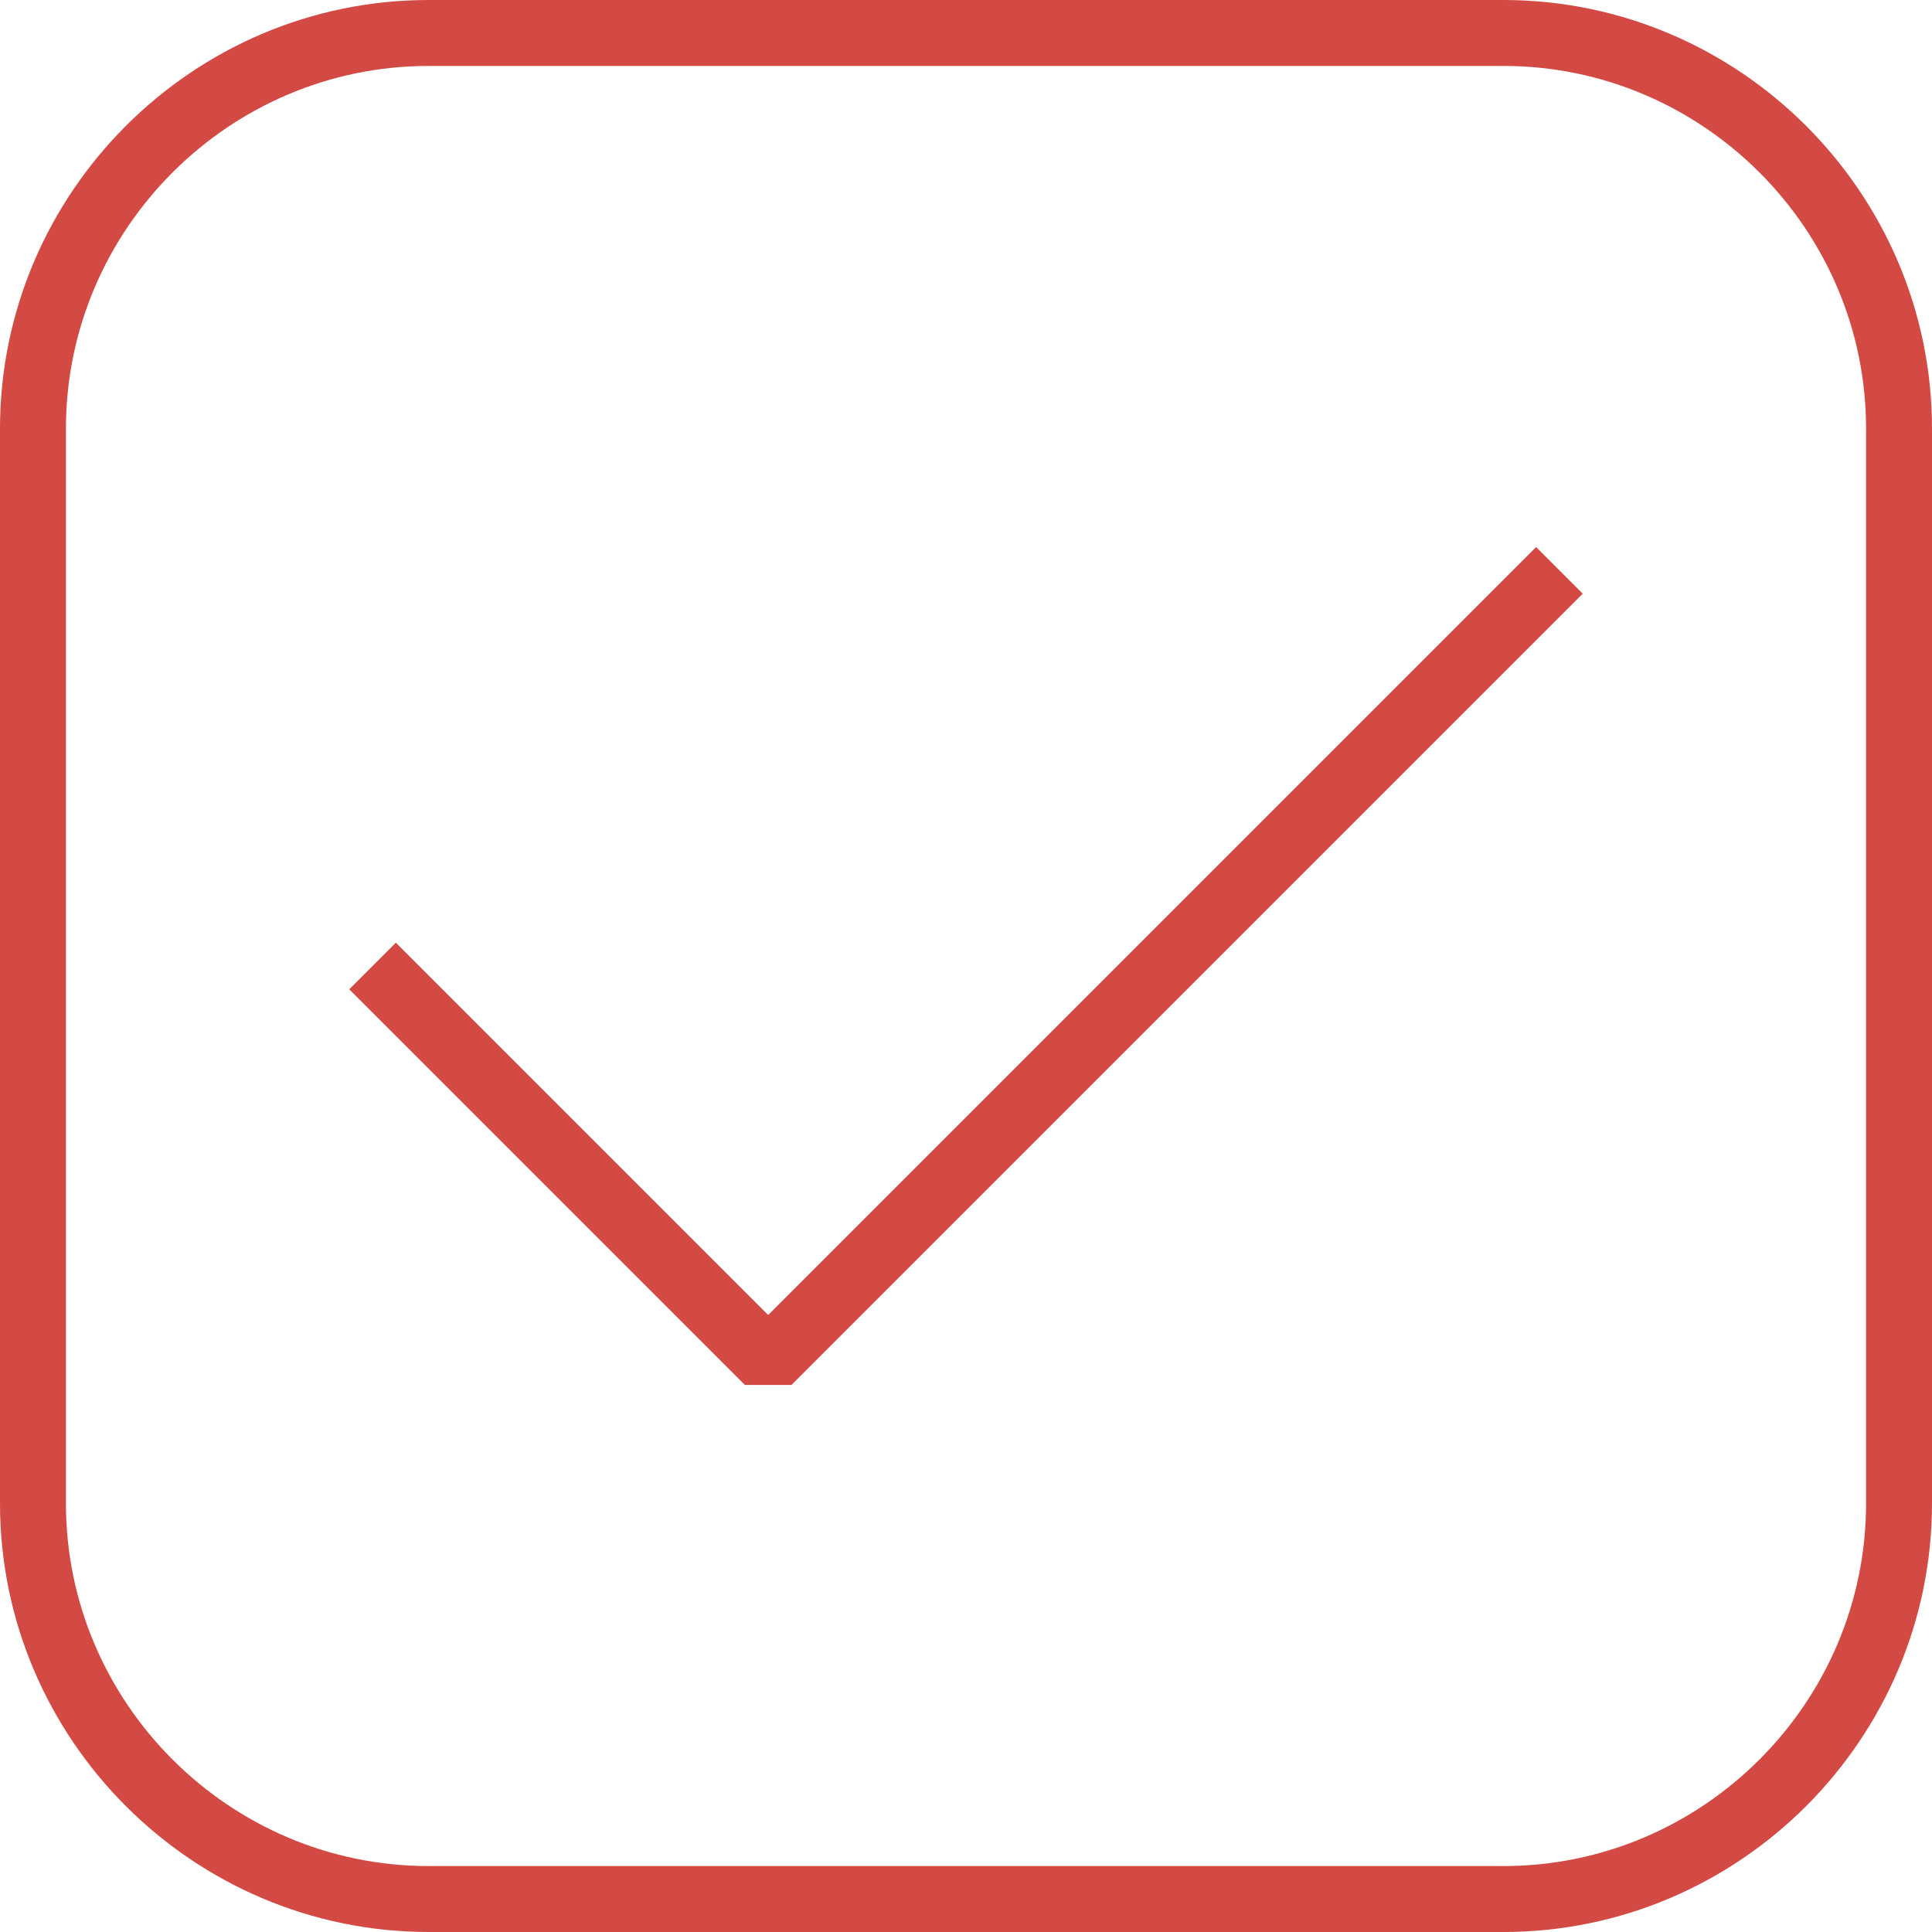
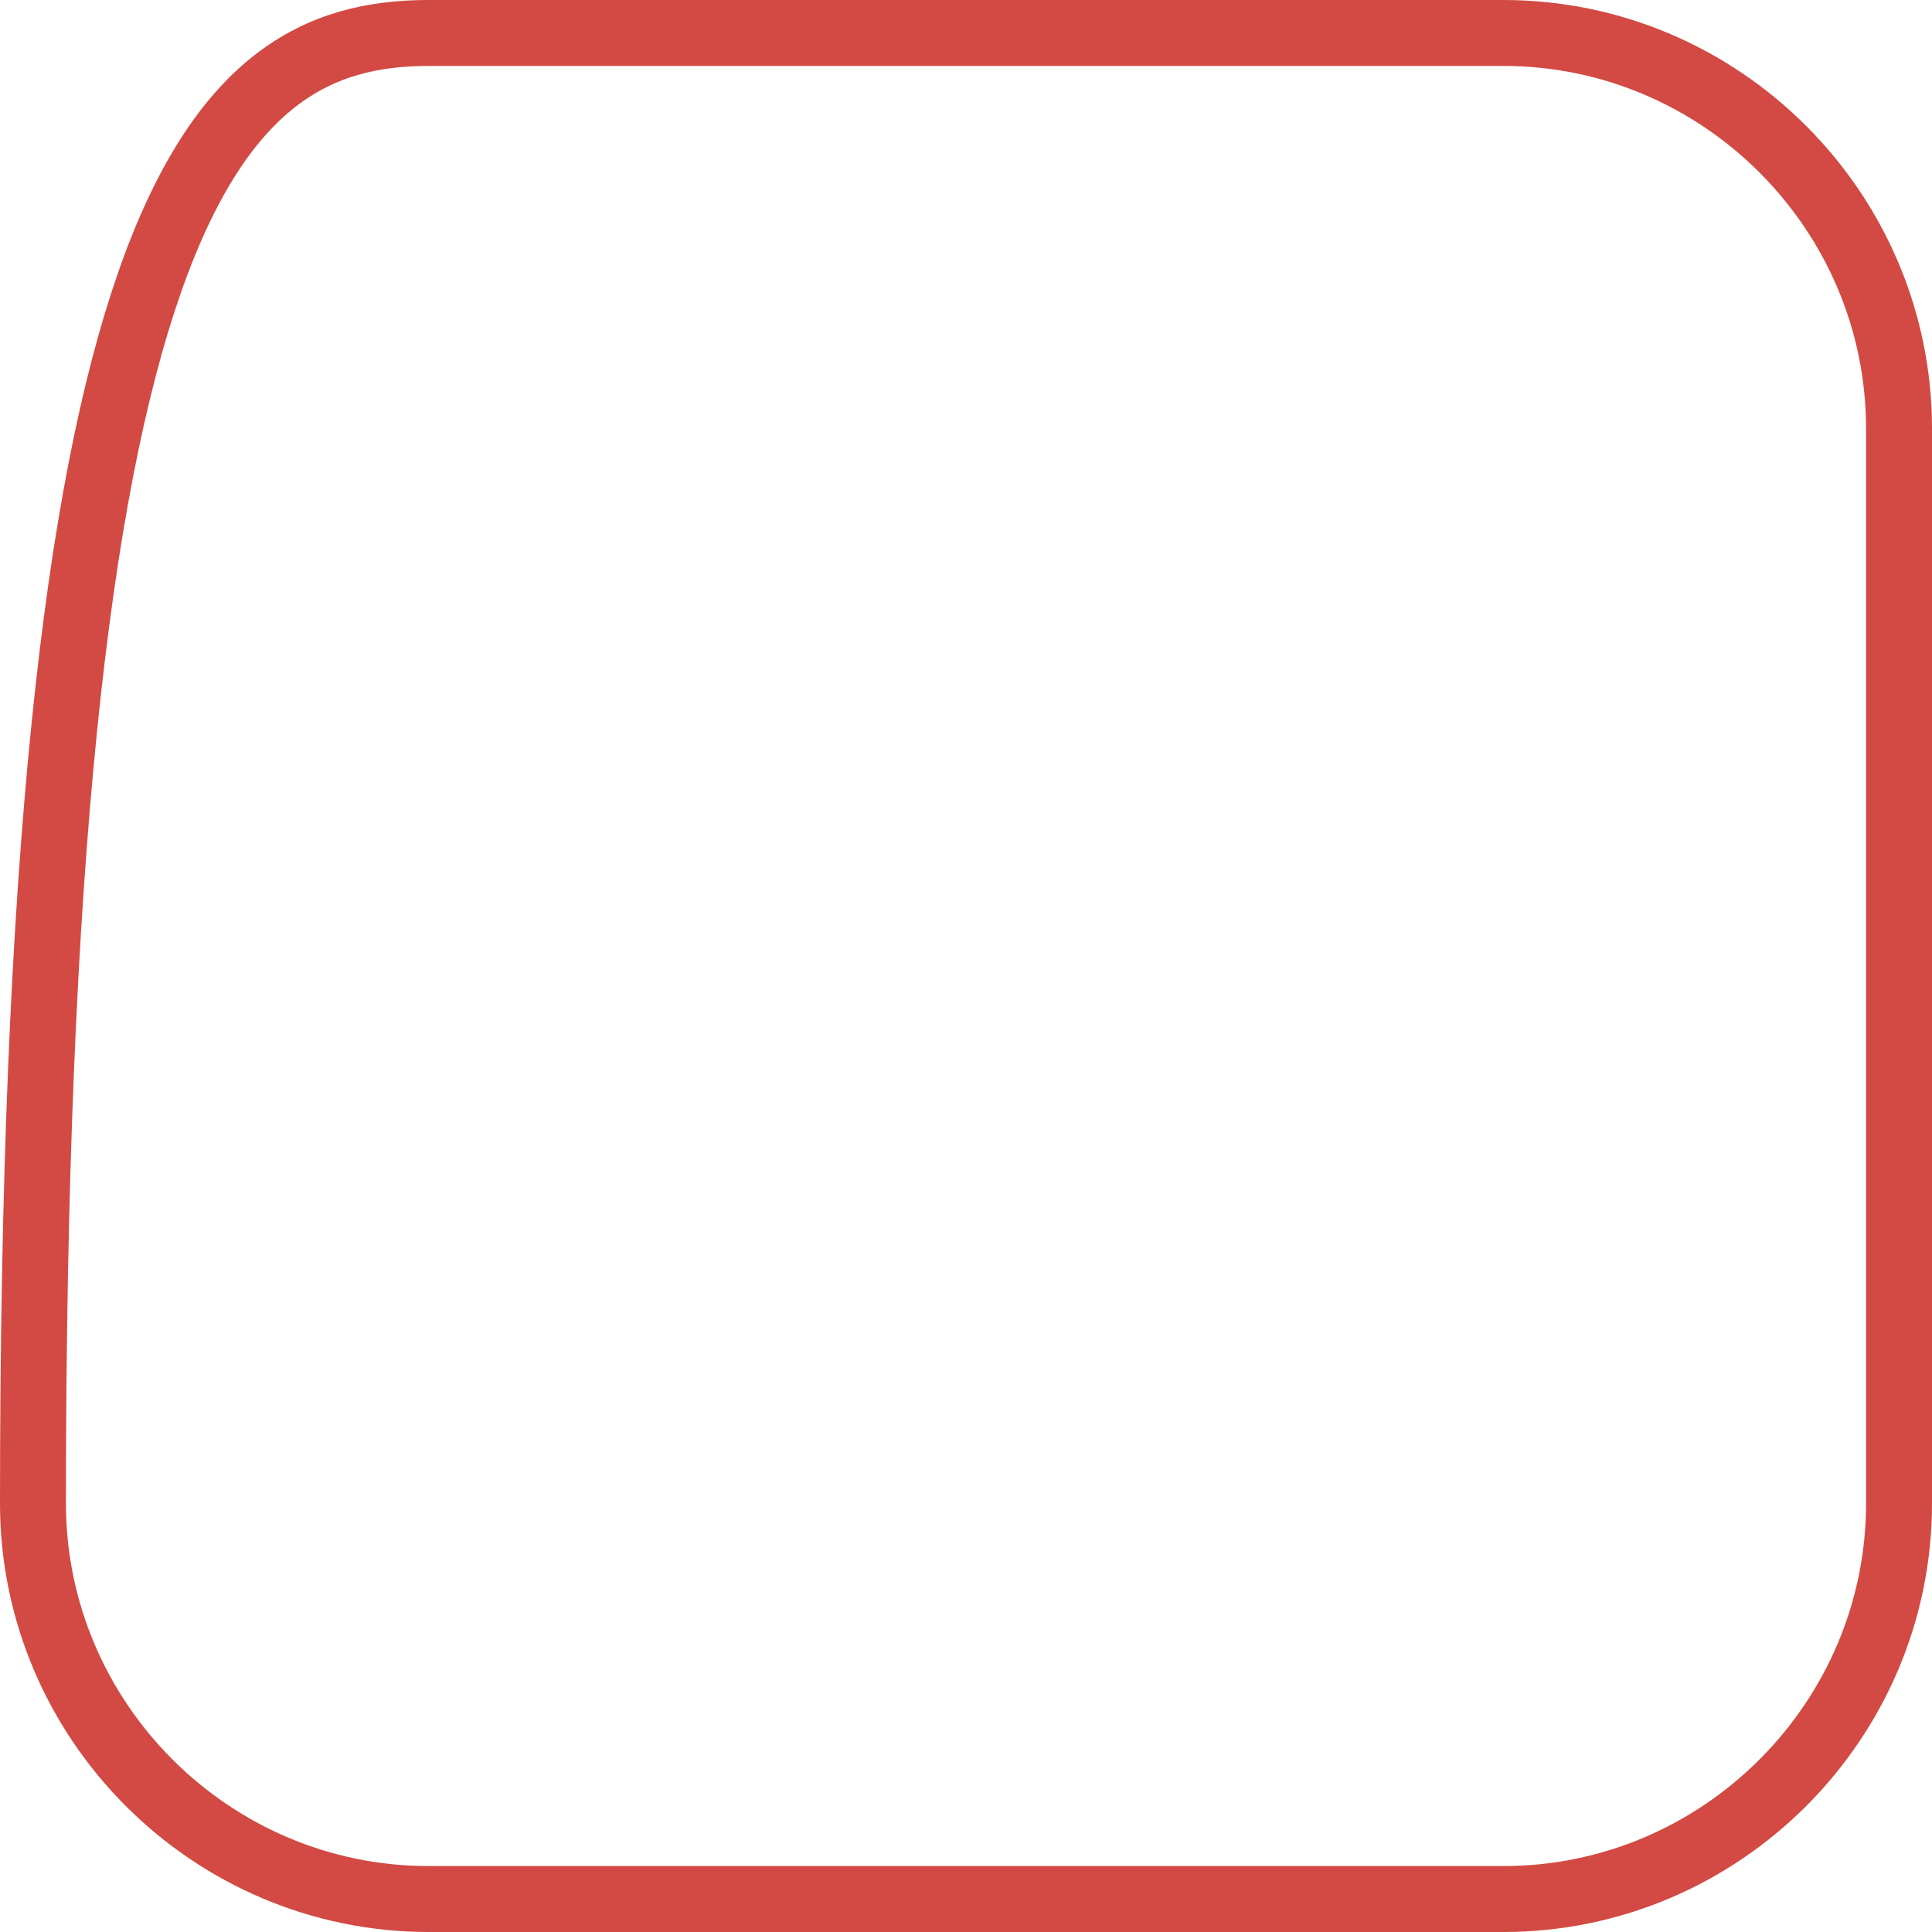
<svg xmlns="http://www.w3.org/2000/svg" id="Слой_1" x="0px" y="0px" viewBox="0 0 58.6 58.6" style="enable-background:new 0 0 58.6 58.6;" xml:space="preserve">
  <style type="text/css"> .st0{fill:none;stroke:#D24A43;stroke-width:2;stroke-miterlimit:10;} .st1{fill:none;stroke:#D24A43;stroke-width:2;stroke-linejoin:bevel;stroke-miterlimit:10;} </style>
-   <path class="st0" d="M45.6,57.6H13c-6.6,0-12-5.4-12-12V13C1,6.4,6.4,1,13,1h32.6c6.6,0,12,5.4,12,12v32.6 C57.6,52.2,52.2,57.6,45.6,57.6z" />
+   <path class="st0" d="M45.6,57.6H13c-6.6,0-12-5.4-12-12C1,6.4,6.4,1,13,1h32.6c6.6,0,12,5.4,12,12v32.6 C57.6,52.2,52.2,57.6,45.6,57.6z" />
  <g>
-     <polyline class="st1" points="11.3,29.3 23.3,41.3 47.3,17.3 " />
-   </g>
+     </g>
</svg>